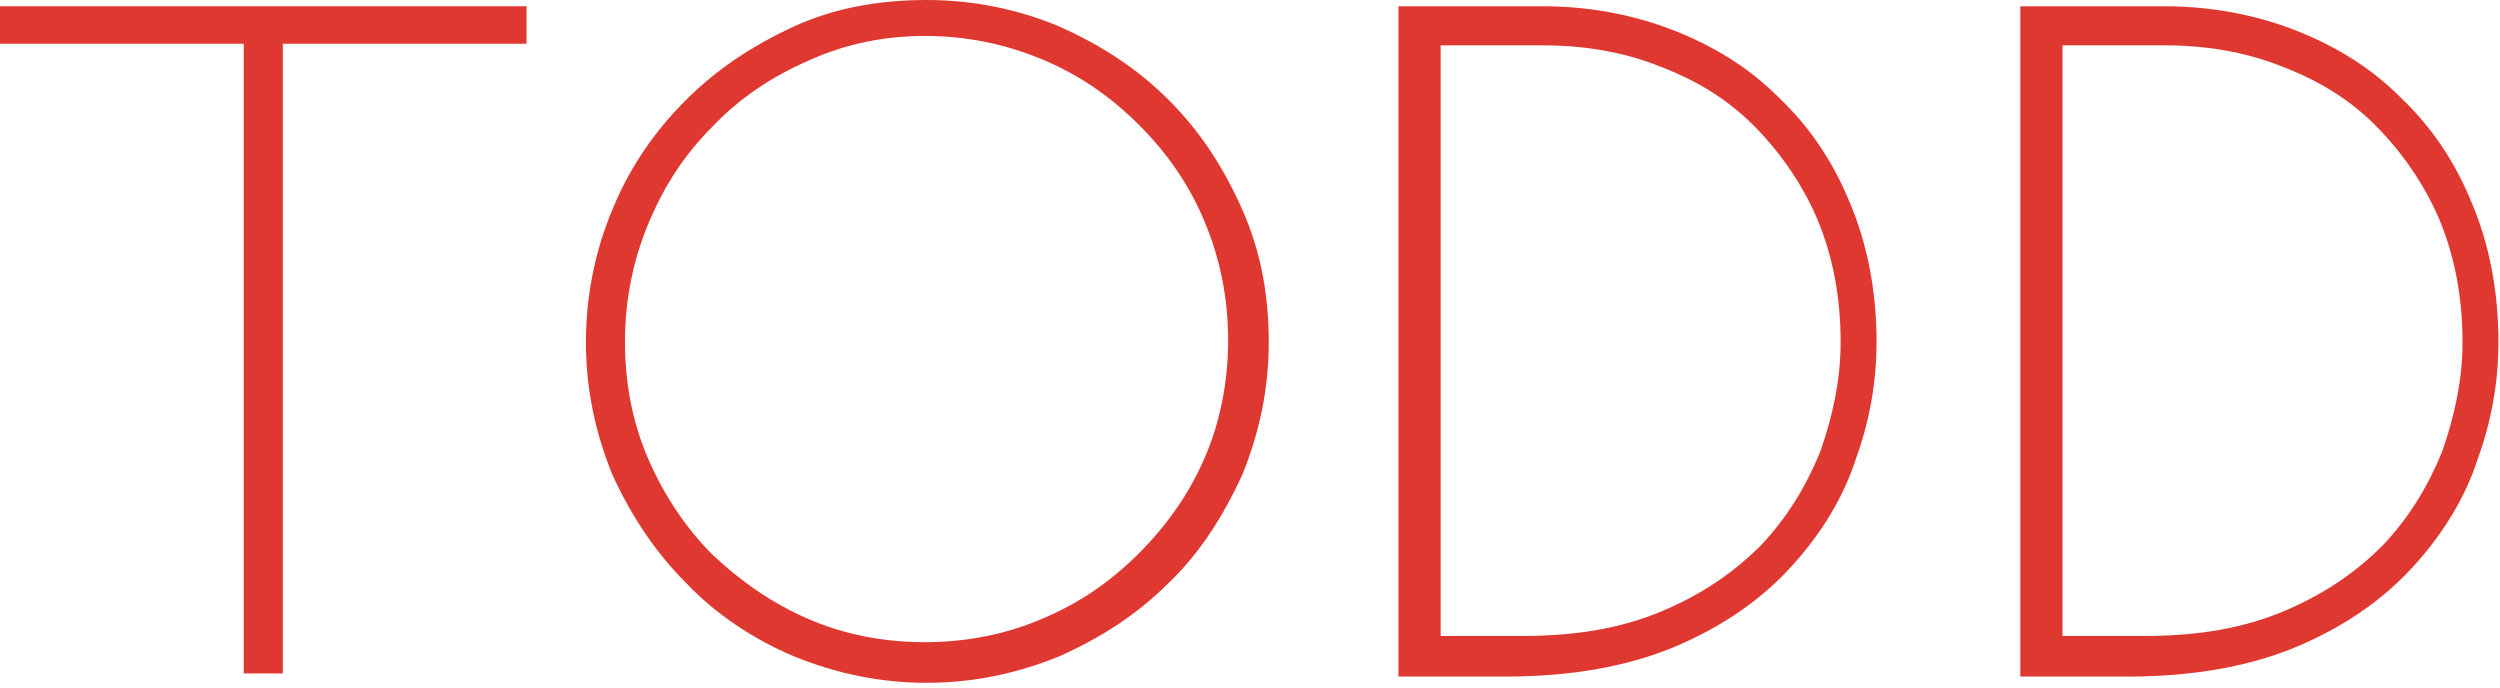
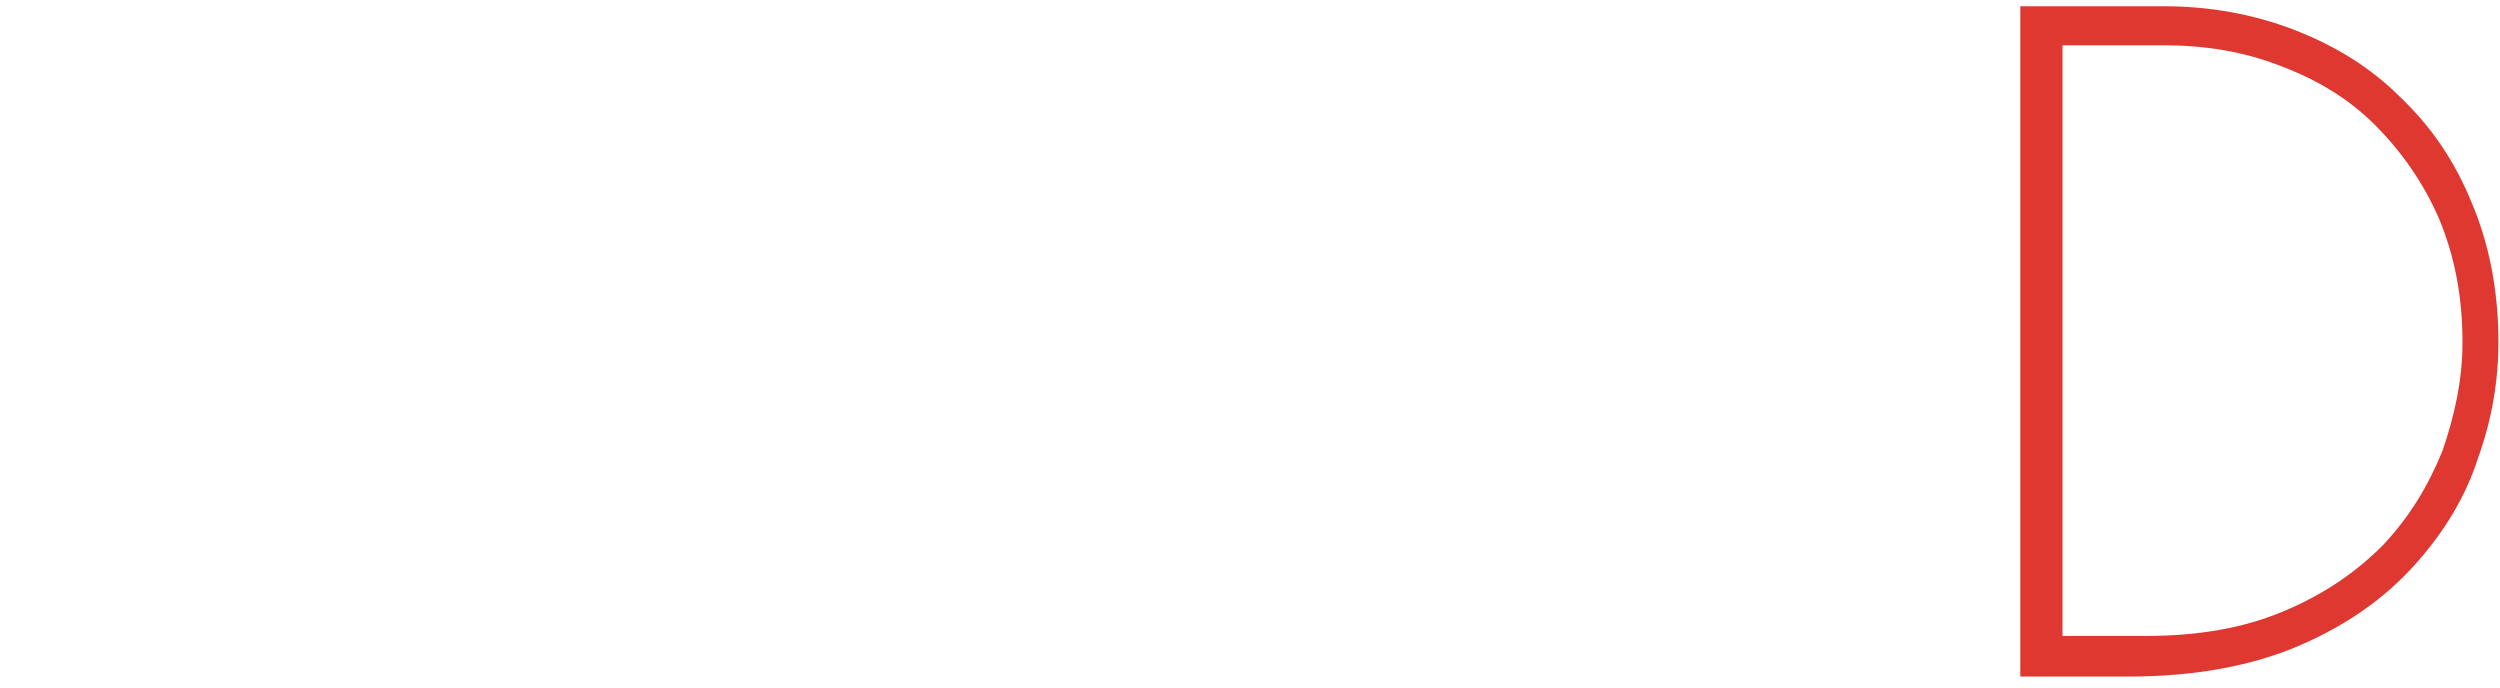
<svg xmlns="http://www.w3.org/2000/svg" width="160" height="44" viewBox="0 0 160 44" fill="none">
-   <path d="M33.7 0.4V2.8H18.1V43.1H15.6V2.8H0V0.4H33.7Z" fill="#DF3831" />
-   <path d="M37.5 21.9C37.5 18.9 38.1 16 39.2 13.4C40.3 10.7 41.9 8.4 43.9 6.4C45.9 4.4 48.2 2.9 50.8 1.7C53.4 0.5 56.3 0 59.3 0C62.3 0 65.2 0.6 67.8 1.7C70.5 2.9 72.8 4.4 74.8 6.4C76.8 8.4 78.3 10.7 79.5 13.4C80.7 16.1 81.2 18.9 81.2 21.9C81.2 24.9 80.6 27.7 79.5 30.4C78.3 33 76.8 35.4 74.8 37.3C72.8 39.3 70.5 40.8 67.8 42C65.1 43.1 62.3 43.7 59.3 43.7C56.3 43.7 53.5 43.1 50.8 42C48.2 40.9 45.8 39.3 43.9 37.3C41.9 35.3 40.4 33 39.2 30.4C38.1 27.7 37.5 24.9 37.5 21.9ZM40 21.9C40 24.6 40.5 27.1 41.5 29.4C42.5 31.7 43.9 33.8 45.6 35.5C47.4 37.2 49.4 38.6 51.7 39.6C54 40.6 56.5 41.1 59.2 41.1C61.8 41.1 64.4 40.6 66.7 39.6C69.1 38.6 71.1 37.2 72.9 35.4C74.7 33.6 76.1 31.6 77.1 29.3C78.1 27 78.6 24.4 78.6 21.8C78.6 19.1 78.1 16.6 77.1 14.2C76.1 11.8 74.7 9.8 72.9 8C71.1 6.2 69.1 4.8 66.7 3.8C64.3 2.8 61.8 2.3 59.2 2.3C56.6 2.3 54.1 2.8 51.7 3.9C49.4 4.9 47.3 6.3 45.6 8.1C43.8 9.9 42.5 11.9 41.5 14.3C40.5 16.7 40 19.2 40 21.9Z" fill="#DF3831" />
-   <path d="M89.7 0.4H98.7C101.6 0.4 104.4 0.9 107 1.9C109.6 2.9 111.9 4.3 113.8 6.2C115.8 8.1 117.3 10.3 118.4 13C119.5 15.6 120.1 18.6 120.1 21.9C120.1 24.3 119.7 26.8 118.8 29.3C118 31.8 116.6 34.1 114.7 36.2C112.8 38.3 110.4 40 107.4 41.3C104.4 42.6 100.7 43.3 96.4 43.3H89.5V0.4H89.7ZM92.2 2.9V40.7H97.5C100.9 40.7 103.8 40.2 106.4 39.1C109 38 111 36.6 112.7 34.9C114.4 33.1 115.6 31.1 116.5 28.9C117.3 26.6 117.8 24.3 117.8 21.9C117.8 19 117.3 16.4 116.3 14C115.3 11.7 113.9 9.7 112.2 8C110.5 6.3 108.5 5.1 106.1 4.2C103.8 3.3 101.3 2.9 98.7 2.9H92.2Z" fill="#DF3831" />
  <path d="M129.5 0.4H138.5C141.4 0.4 144.2 0.9 146.8 1.9C149.4 2.9 151.7 4.3 153.6 6.2C155.6 8.1 157.1 10.3 158.2 13C159.3 15.6 159.9 18.6 159.9 21.9C159.9 24.3 159.5 26.8 158.6 29.3C157.8 31.8 156.4 34.1 154.5 36.2C152.6 38.3 150.2 40 147.2 41.3C144.2 42.6 140.5 43.3 136.2 43.3H129.3V0.4H129.5ZM132 2.9V40.7H137.3C140.7 40.7 143.6 40.2 146.2 39.1C148.8 38 150.8 36.6 152.5 34.9C154.2 33.1 155.4 31.1 156.3 28.9C157.1 26.6 157.6 24.3 157.6 21.9C157.6 19 157.1 16.4 156.1 14C155.1 11.7 153.7 9.7 152 8C150.3 6.3 148.3 5.1 145.9 4.2C143.6 3.3 141.1 2.9 138.5 2.9H132Z" fill="#DF3831" />
</svg>